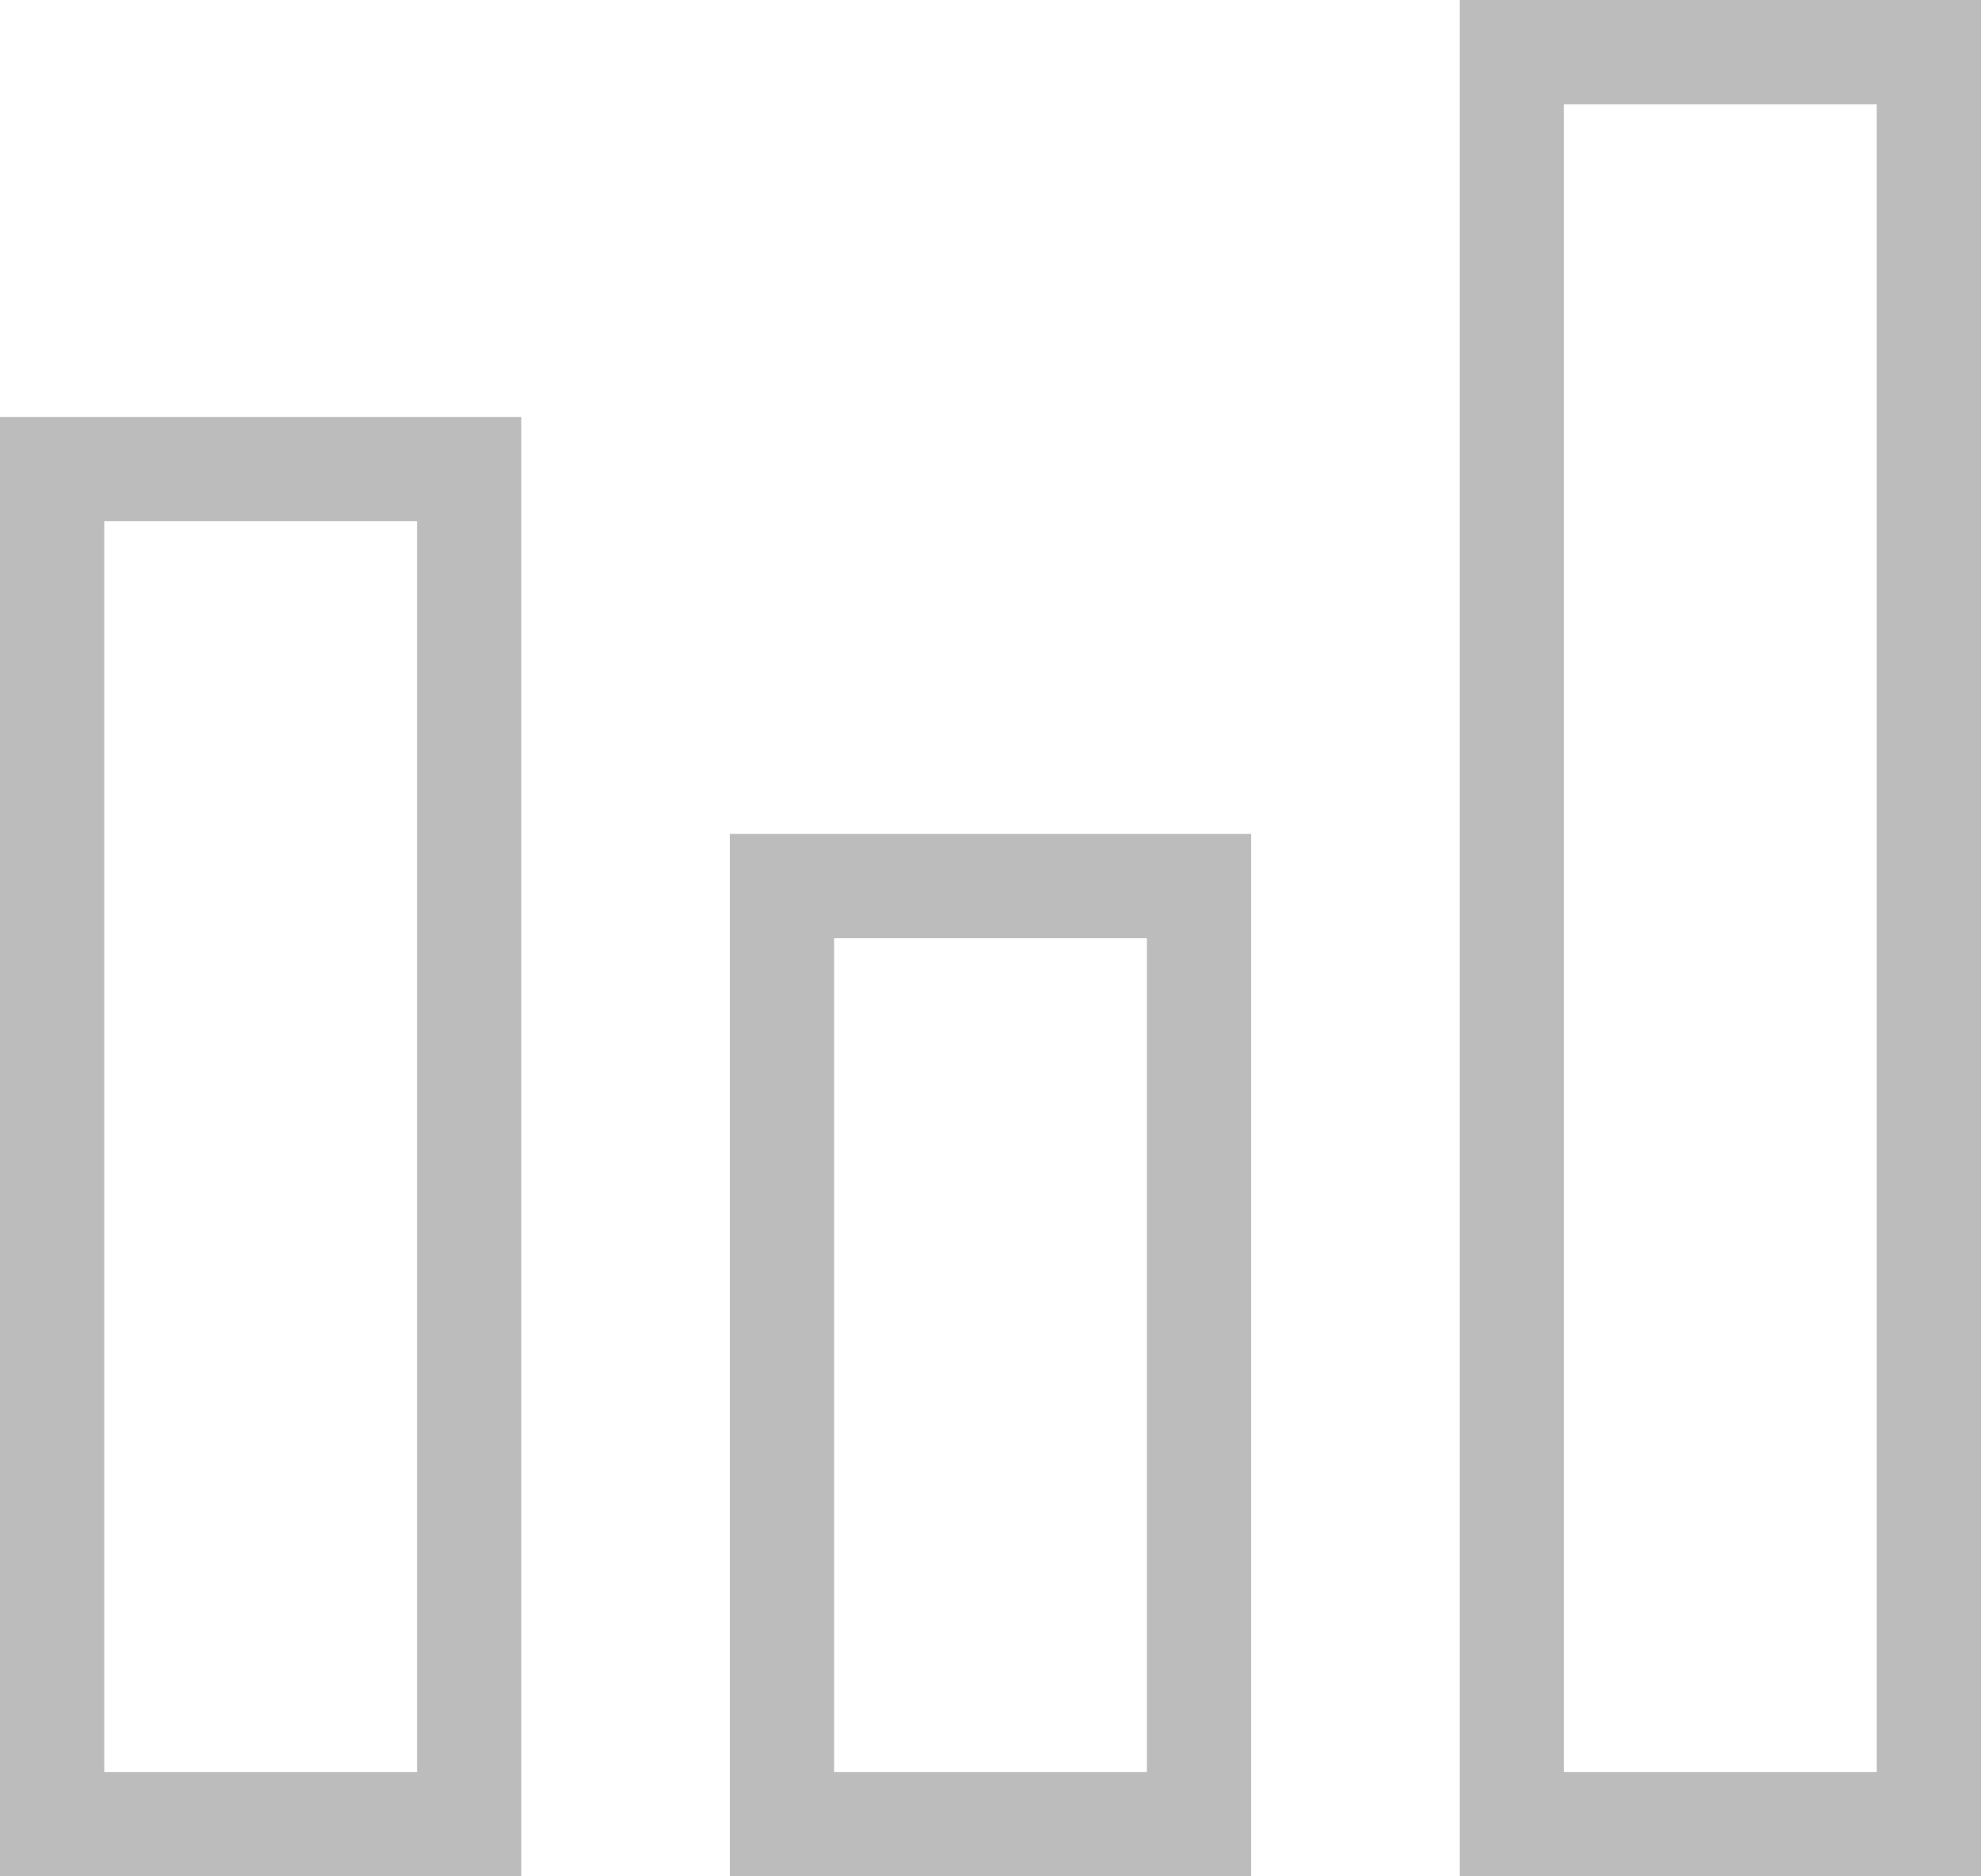
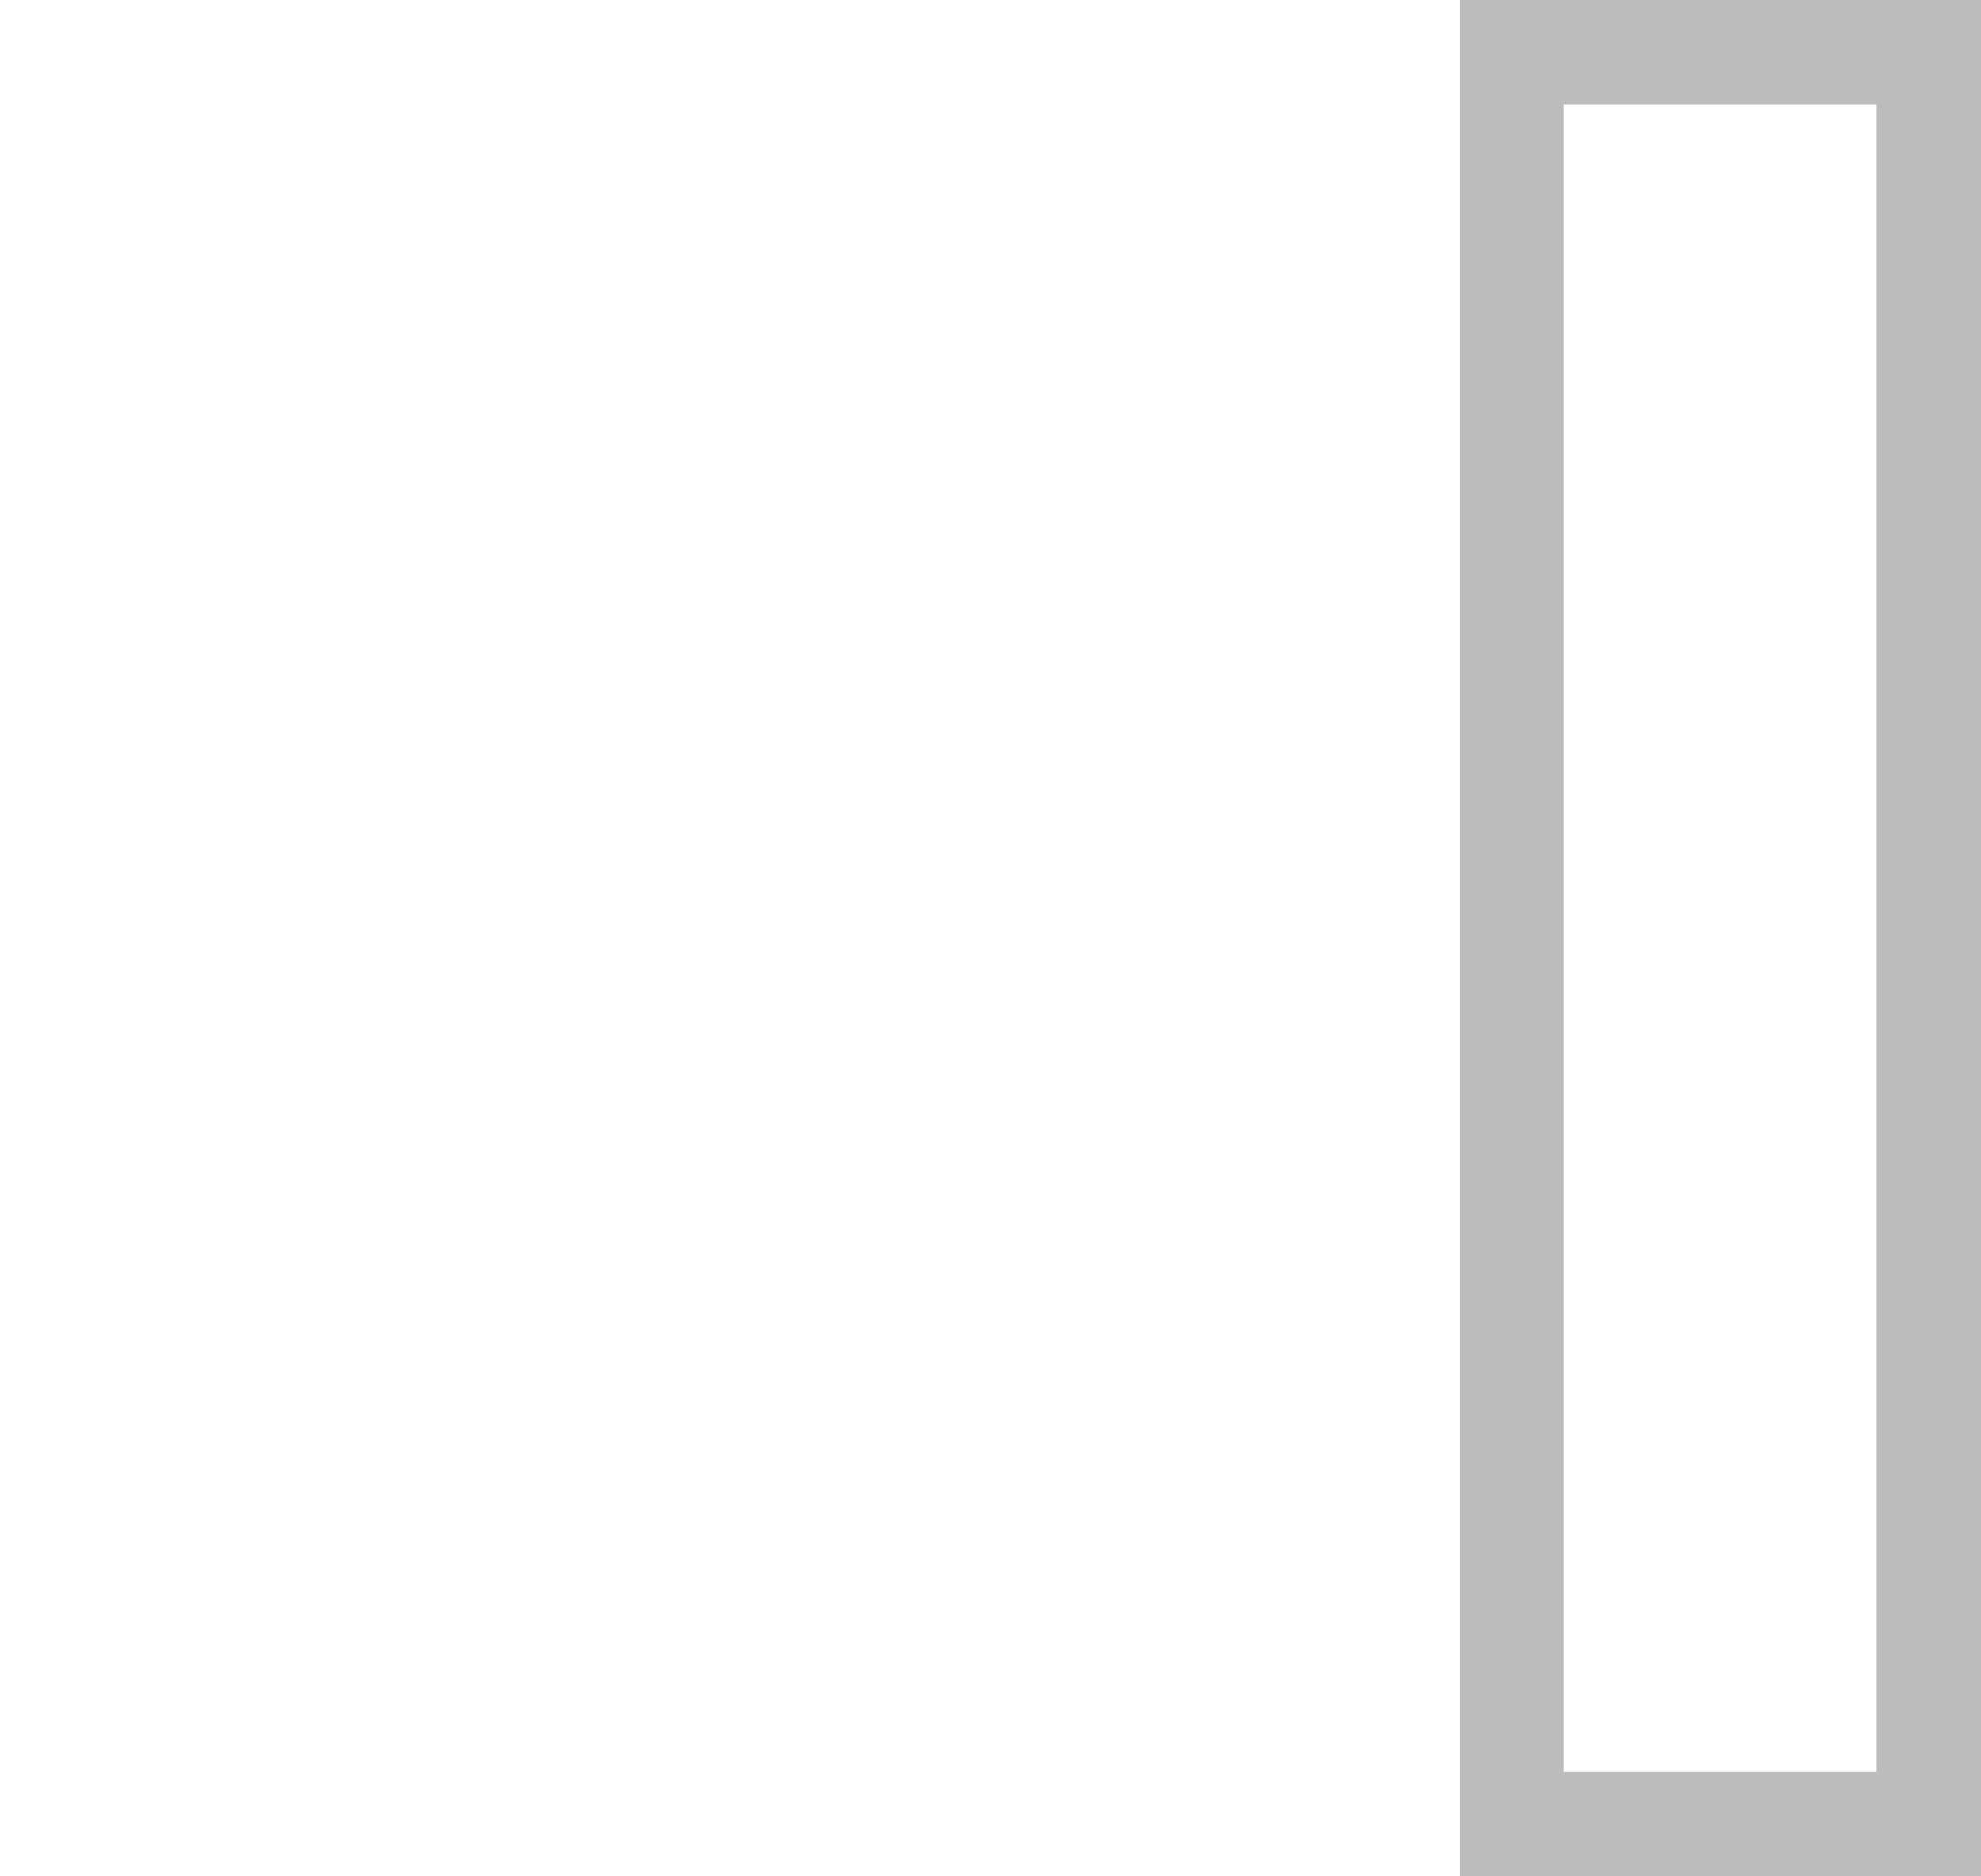
<svg xmlns="http://www.w3.org/2000/svg" width="19" height="18" viewBox="0 0 19 18" fill="none">
-   <path d="M0.5 17.5V4.5H4.5V17.5H0.5Z" stroke="#BCBCBC" />
-   <path d="M7.5 17.5V8.5H11.5V17.5H7.5Z" stroke="#BCBCBC" />
  <path d="M14.5 17.5V0.5H18.5V17.5H14.5Z" stroke="#BCBCBC" />
</svg>